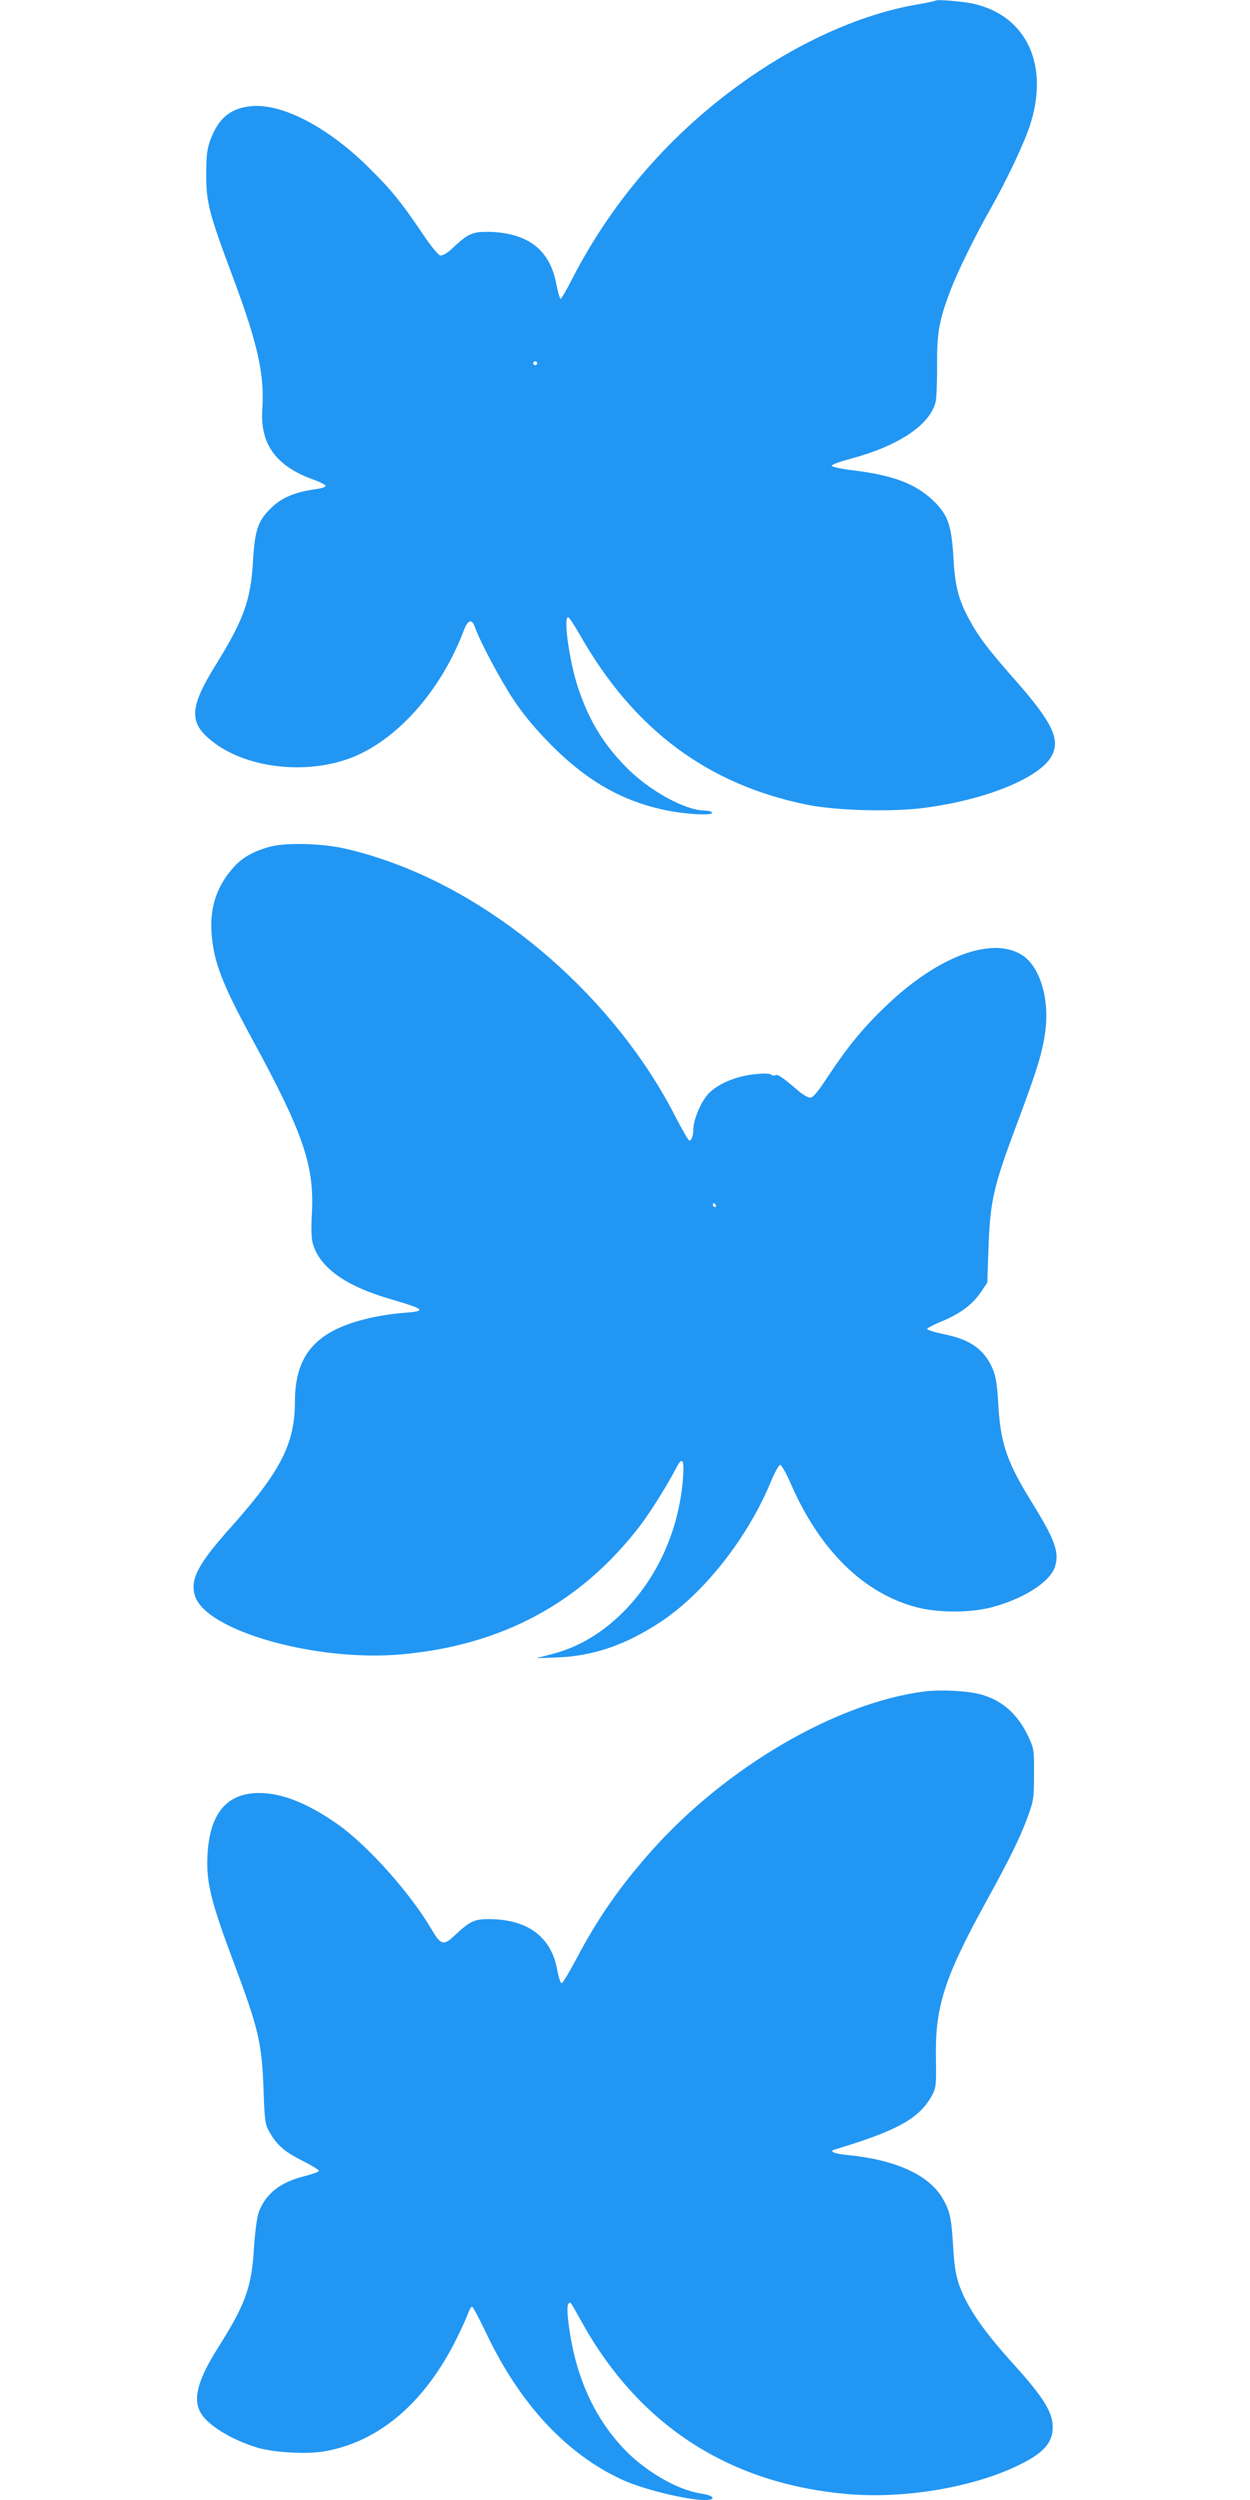
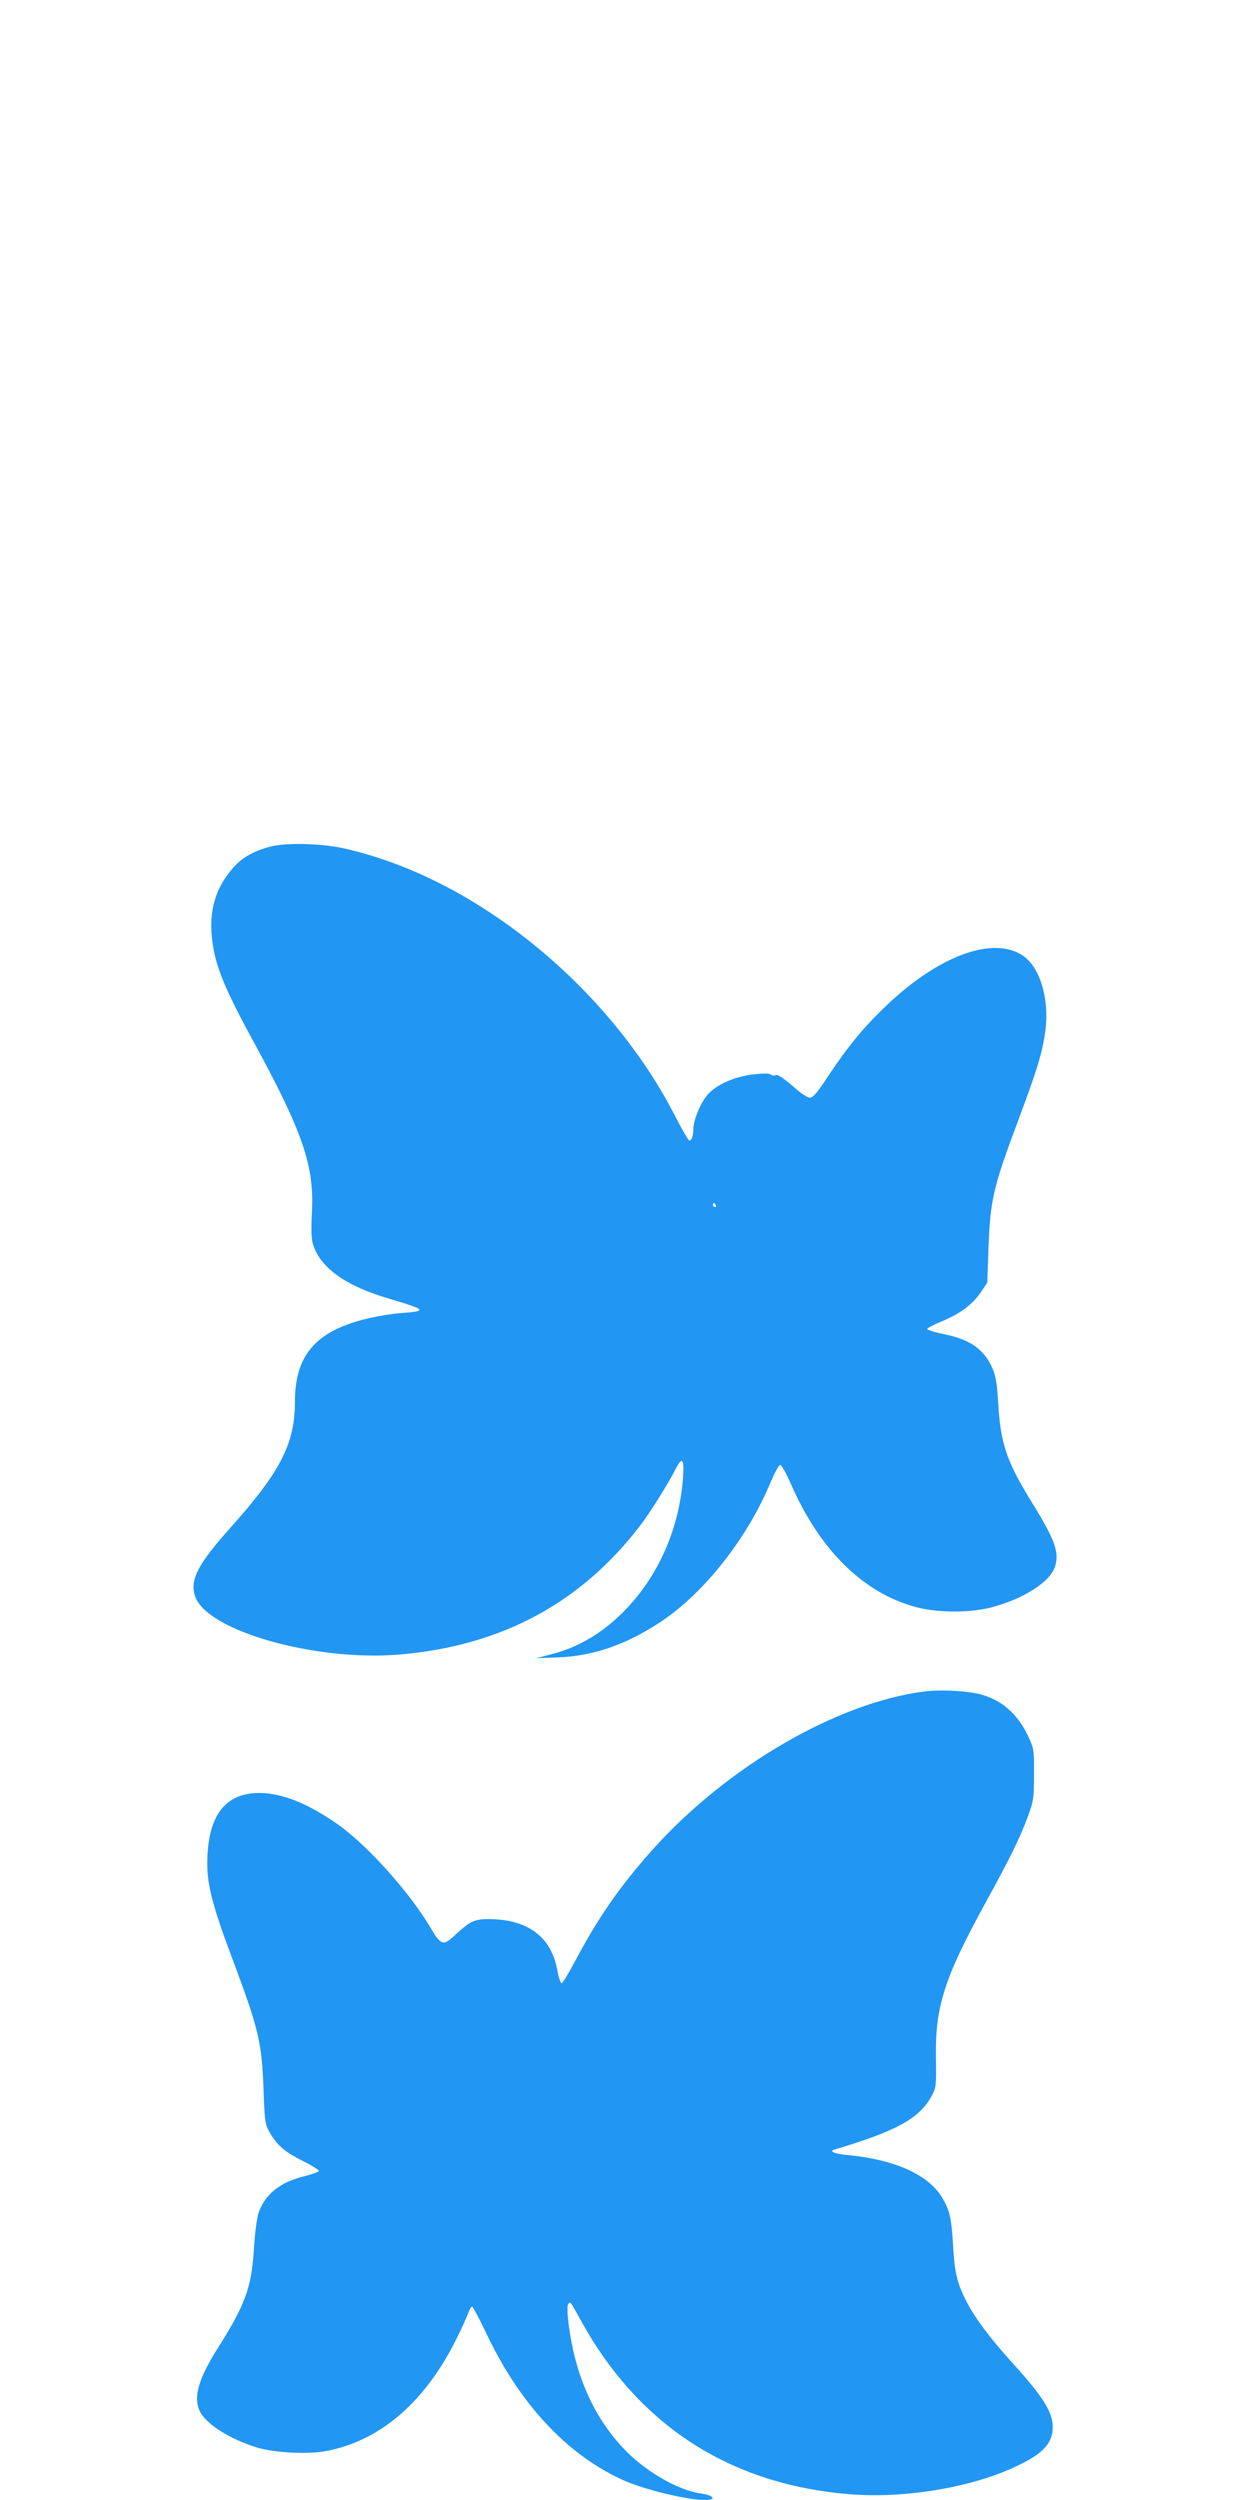
<svg xmlns="http://www.w3.org/2000/svg" version="1.0" width="640pt" height="1280pt" viewBox="0 0 640 1280" preserveAspectRatio="xMidYMid meet">
  <g transform="translate(0,1280) scale(0.1,-0.1)" fill="#2196f3" stroke="none">
-     <path d="M4790 12797 c-3 -3 -48 -12 -100 -21 -255 -44 -542 -166 -807 -342 -408 -271 -735 -636 -954 -1063 -28 -56 -55 -101 -59 -101 -4 0 -14 37 -23 82 -34 171 -146 256 -344 261 -86 1 -106 -8 -194 -91 -21 -19 -45 -32 -55 -30 -10 1 -49 50 -88 108 -110 163 -161 227 -277 341 -211 210 -449 333 -607 315 -105 -12 -163 -62 -205 -172 -17 -48 -21 -81 -21 -174 -1 -144 14 -202 133 -520 131 -350 166 -507 154 -685 -12 -178 69 -291 260 -360 34 -12 63 -27 64 -32 2 -6 -19 -13 -47 -17 -110 -15 -180 -44 -236 -101 -64 -64 -80 -111 -89 -275 -12 -195 -48 -295 -192 -527 -136 -220 -138 -297 -8 -395 180 -136 491 -167 720 -71 231 97 448 348 560 646 21 55 41 60 57 15 25 -72 133 -275 201 -376 47 -71 110 -146 186 -223 196 -198 386 -302 625 -344 102 -17 210 -20 201 -5 -3 6 -21 10 -38 10 -98 1 -276 98 -393 214 -123 123 -196 242 -254 414 -44 132 -77 362 -51 362 5 0 32 -42 61 -92 275 -484 654 -766 1166 -869 152 -30 434 -37 599 -15 318 42 592 155 651 268 43 82 0 171 -177 373 -156 177 -197 232 -249 328 -54 101 -71 168 -79 320 -10 162 -29 213 -105 286 -92 86 -205 128 -409 153 -59 7 -108 18 -109 23 -1 6 44 22 100 37 242 65 401 171 432 288 5 19 8 103 8 185 -2 168 10 235 69 390 36 94 124 274 200 408 84 148 172 333 204 428 105 312 -13 569 -288 630 -56 12 -186 23 -193 16z m-2040 -1857 c0 -5 -4 -10 -10 -10 -5 0 -10 5 -10 10 0 6 5 10 10 10 6 0 10 -4 10 -10z" />
    <path d="M1383 8465 c-82 -22 -139 -54 -181 -99 -90 -97 -128 -208 -119 -341 10 -148 54 -262 208 -545 261 -479 319 -648 306 -890 -4 -72 -3 -130 4 -155 34 -123 166 -219 394 -285 189 -56 195 -63 58 -73 -49 -4 -131 -17 -184 -31 -255 -64 -359 -187 -359 -424 0 -212 -73 -355 -324 -637 -174 -194 -215 -273 -187 -358 59 -177 616 -335 1049 -298 522 45 930 265 1235 667 48 64 139 209 176 282 34 67 45 55 38 -45 -19 -255 -122 -493 -289 -669 -114 -120 -243 -198 -386 -234 l-77 -20 110 4 c184 7 351 65 529 183 223 148 444 430 562 715 20 48 42 88 49 88 6 0 31 -44 54 -97 149 -342 375 -563 647 -633 109 -28 270 -28 379 0 162 42 300 129 326 207 24 74 2 137 -118 331 -128 207 -161 302 -172 507 -6 101 -13 141 -30 180 -43 97 -114 147 -248 174 -49 10 -87 22 -86 27 0 4 36 23 78 40 94 40 153 84 197 148 l33 49 6 176 c9 248 25 315 151 651 99 265 125 350 140 460 22 168 -28 332 -119 390 -153 97 -427 -4 -692 -256 -119 -113 -197 -208 -299 -361 -54 -83 -79 -113 -94 -113 -12 0 -40 17 -64 38 -72 62 -103 84 -114 77 -6 -4 -16 -2 -23 3 -8 7 -39 7 -92 1 -98 -12 -191 -54 -235 -107 -35 -42 -70 -129 -70 -172 0 -34 -9 -60 -21 -60 -4 0 -36 55 -71 123 -305 598 -900 1120 -1510 1321 -73 25 -175 52 -227 60 -115 19 -268 20 -338 1z m2282 -1835 c3 -5 1 -10 -4 -10 -6 0 -11 5 -11 10 0 6 2 10 4 10 3 0 8 -4 11 -10z" />
    <path d="M4736 4140 c-450 -56 -1017 -386 -1399 -815 -163 -183 -277 -347 -389 -560 -35 -65 -67 -119 -72 -119 -6 -1 -16 30 -23 68 -30 168 -150 258 -343 260 -83 1 -102 -9 -186 -87 -53 -50 -68 -45 -116 37 -107 183 -325 427 -478 535 -154 108 -286 161 -404 161 -167 -1 -254 -107 -264 -323 -6 -135 18 -234 134 -543 128 -342 144 -412 153 -644 6 -176 8 -187 33 -230 38 -65 76 -98 170 -145 46 -23 82 -46 81 -50 -1 -5 -35 -17 -74 -27 -126 -31 -201 -92 -235 -187 -9 -27 -19 -105 -24 -186 -12 -196 -44 -284 -181 -501 -104 -164 -132 -261 -94 -333 33 -65 158 -142 293 -183 88 -26 258 -35 348 -18 281 51 515 254 677 587 25 50 49 105 55 122 6 17 15 31 19 31 4 0 37 -61 72 -135 171 -361 409 -618 694 -750 108 -50 332 -105 426 -105 61 0 48 23 -18 33 -124 17 -298 120 -407 240 -113 123 -192 272 -238 447 -30 113 -50 270 -36 284 12 12 5 21 72 -99 295 -527 757 -824 1362 -875 293 -25 651 37 881 153 121 60 165 112 165 191 0 75 -49 153 -193 313 -160 176 -242 294 -285 411 -18 52 -26 98 -32 202 -9 148 -17 180 -54 245 -71 120 -241 197 -484 221 -68 6 -100 19 -70 28 321 96 437 160 500 278 21 40 22 54 20 188 -5 264 42 412 255 800 125 227 175 330 214 435 31 84 33 98 33 220 1 126 0 132 -30 196 -54 114 -135 185 -244 214 -69 18 -201 25 -284 15z" />
  </g>
</svg>